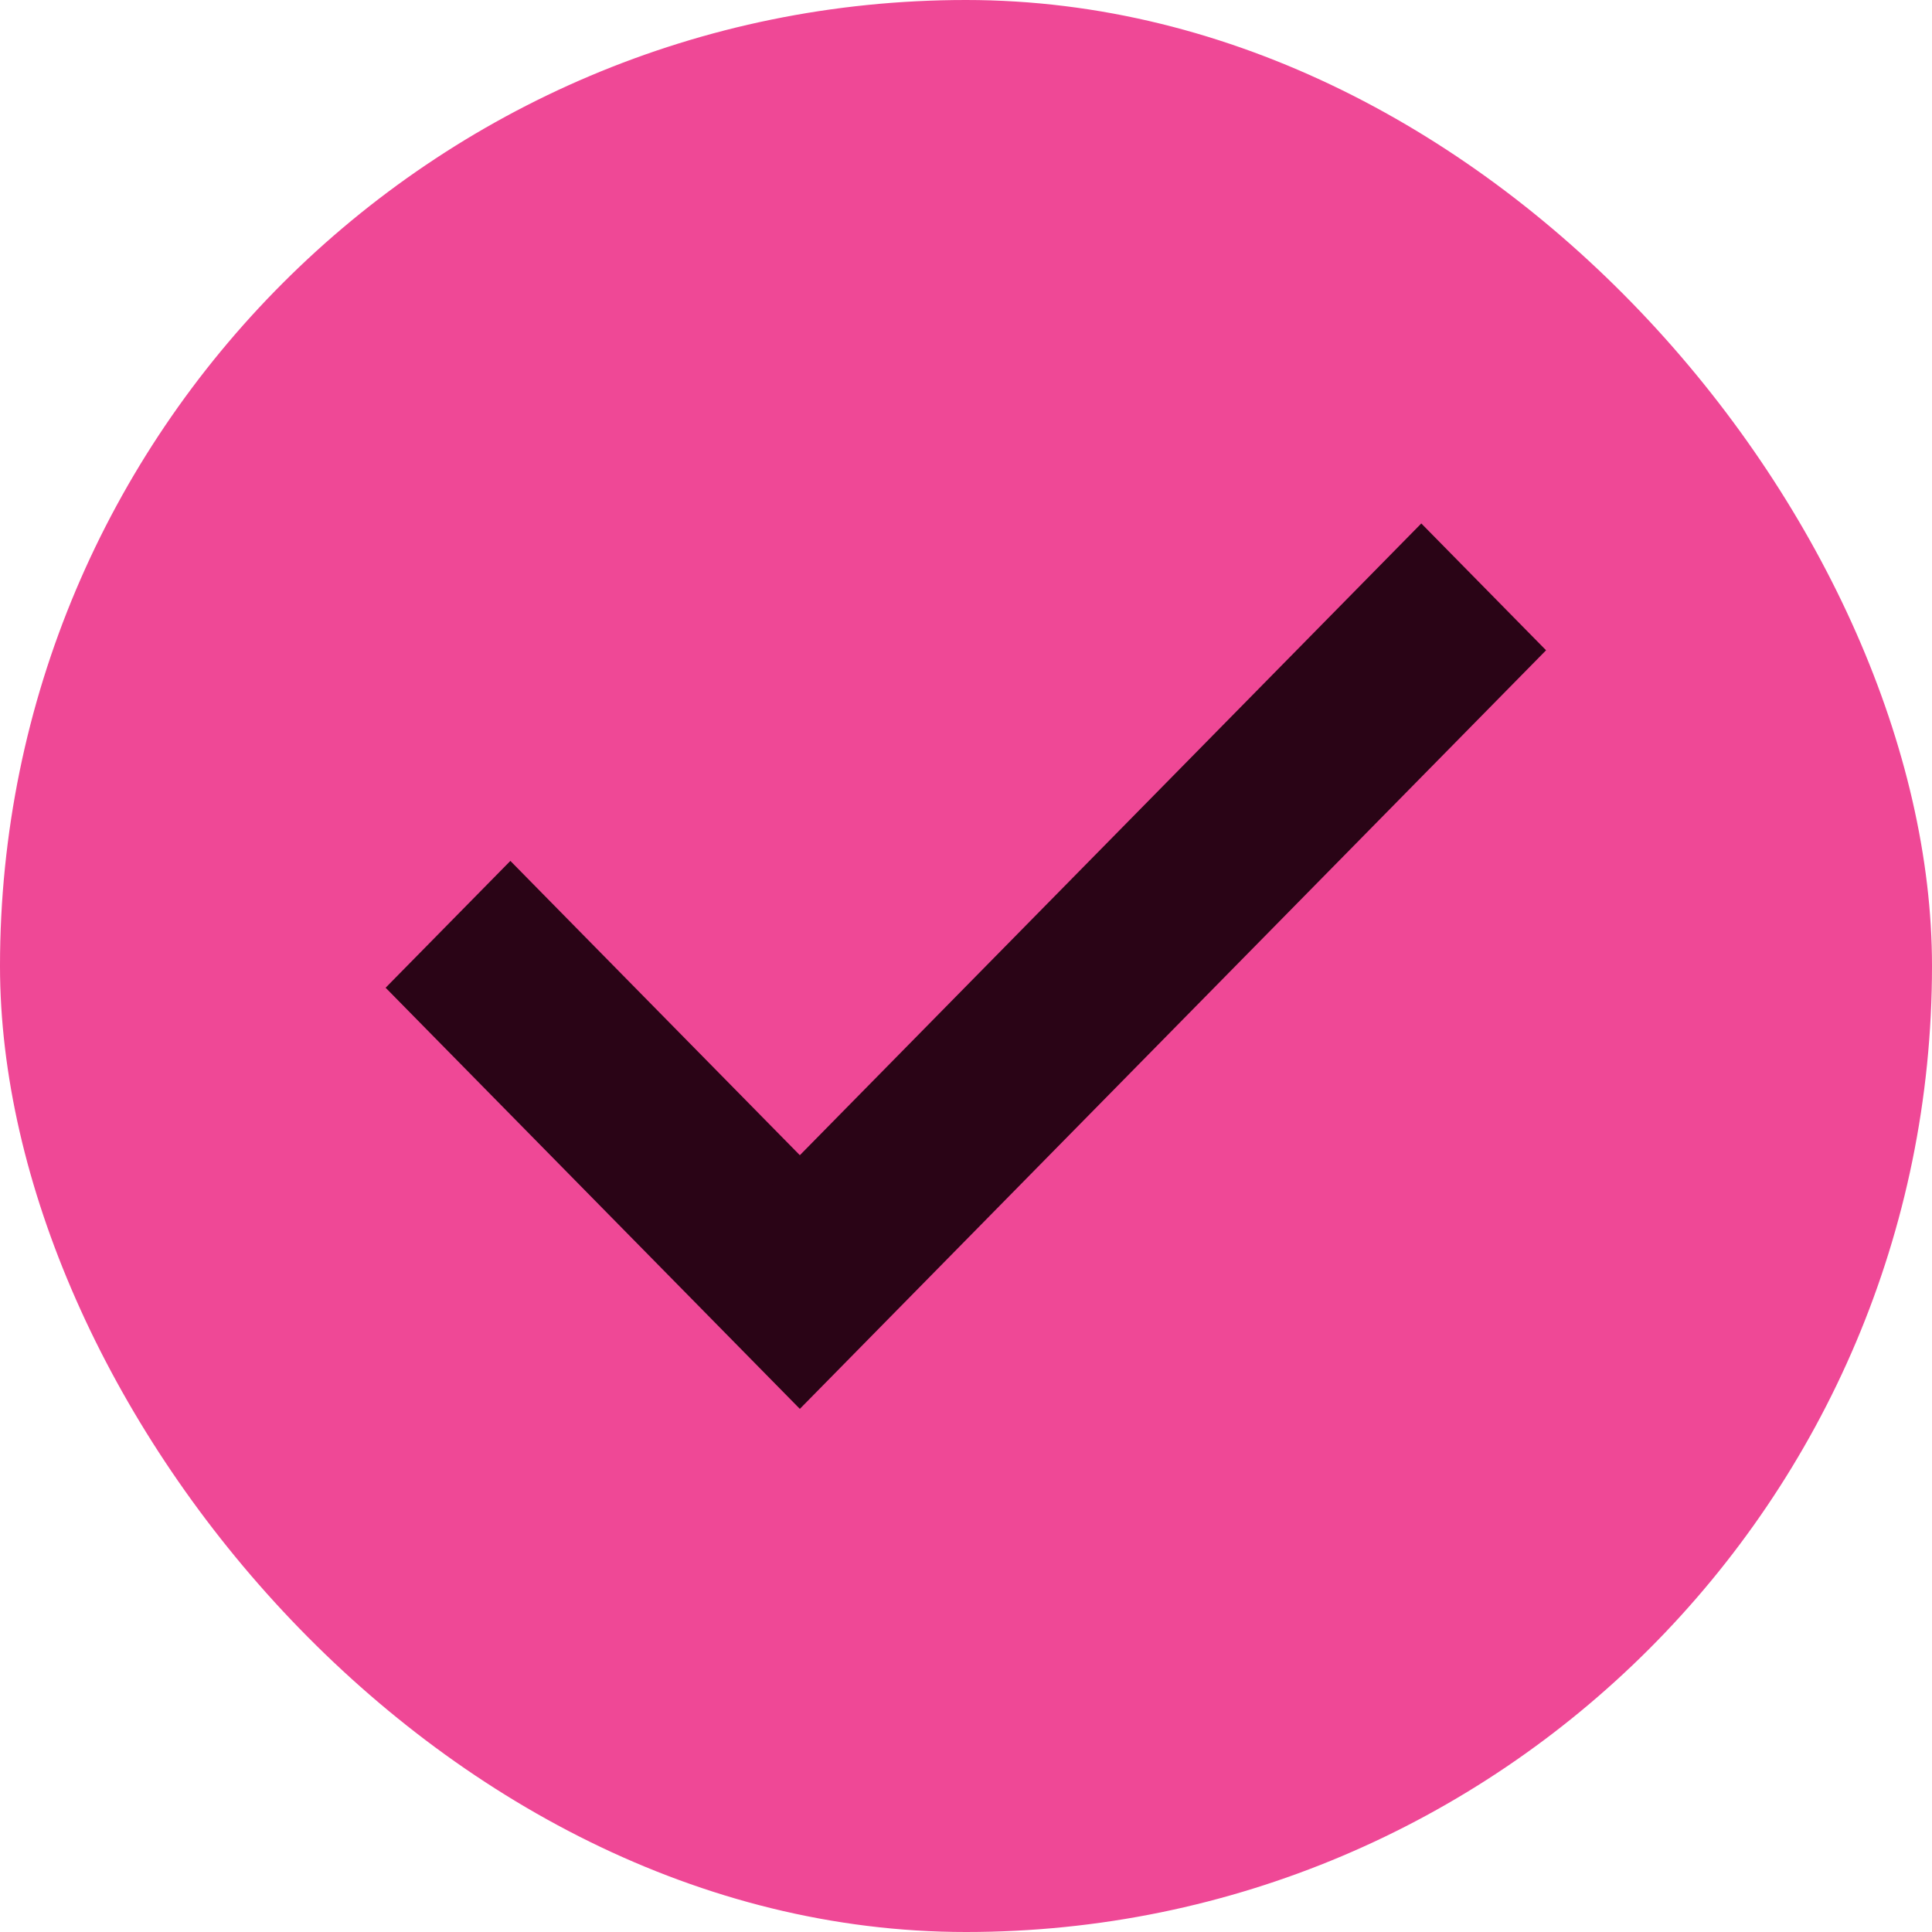
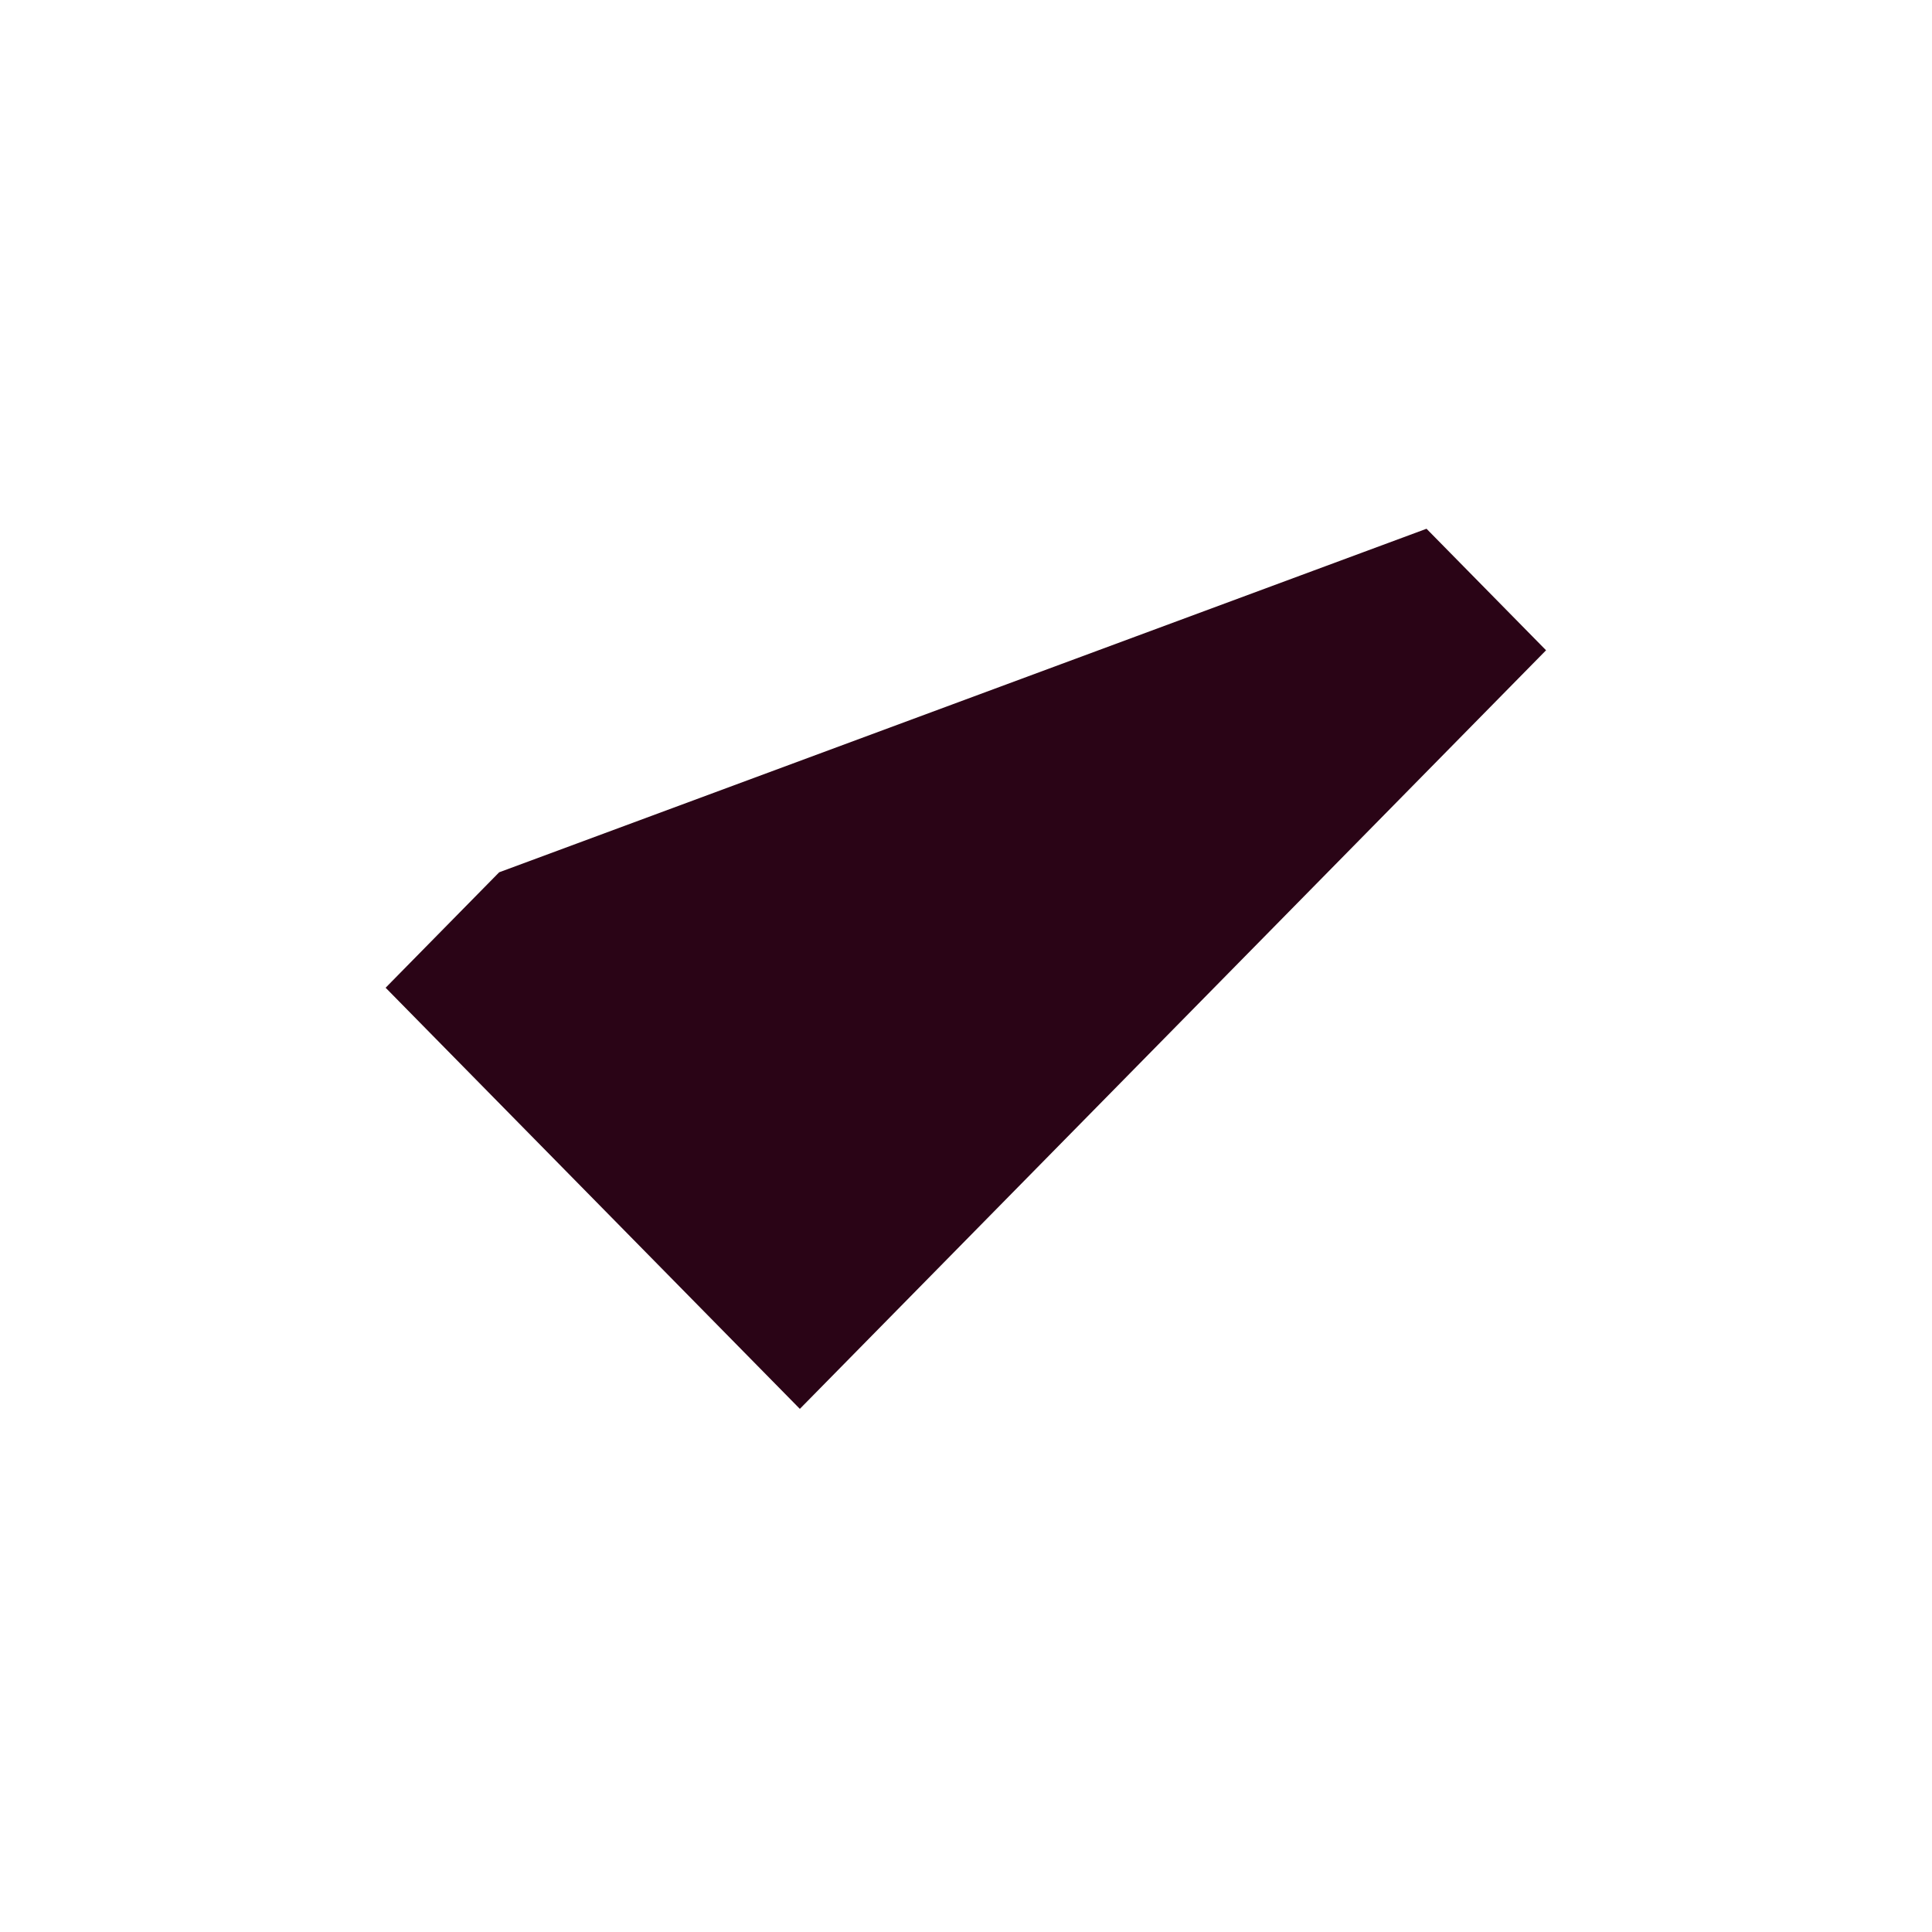
<svg xmlns="http://www.w3.org/2000/svg" width="24" height="24" viewBox="0 0 24 24" fill="none">
-   <rect width="24" height="24" rx="12" fill="#EF4896" />
-   <path d="M9.936 17.145L5.141 12.27L6.34 11.051L9.936 14.707L17.656 6.859L18.855 8.078L9.936 17.145Z" fill="#2A0416" stroke="#2A0416" stroke-width="0.5" />
+   <path d="M9.936 17.145L5.141 12.27L6.34 11.051L17.656 6.859L18.855 8.078L9.936 17.145Z" fill="#2A0416" stroke="#2A0416" stroke-width="0.5" />
</svg>